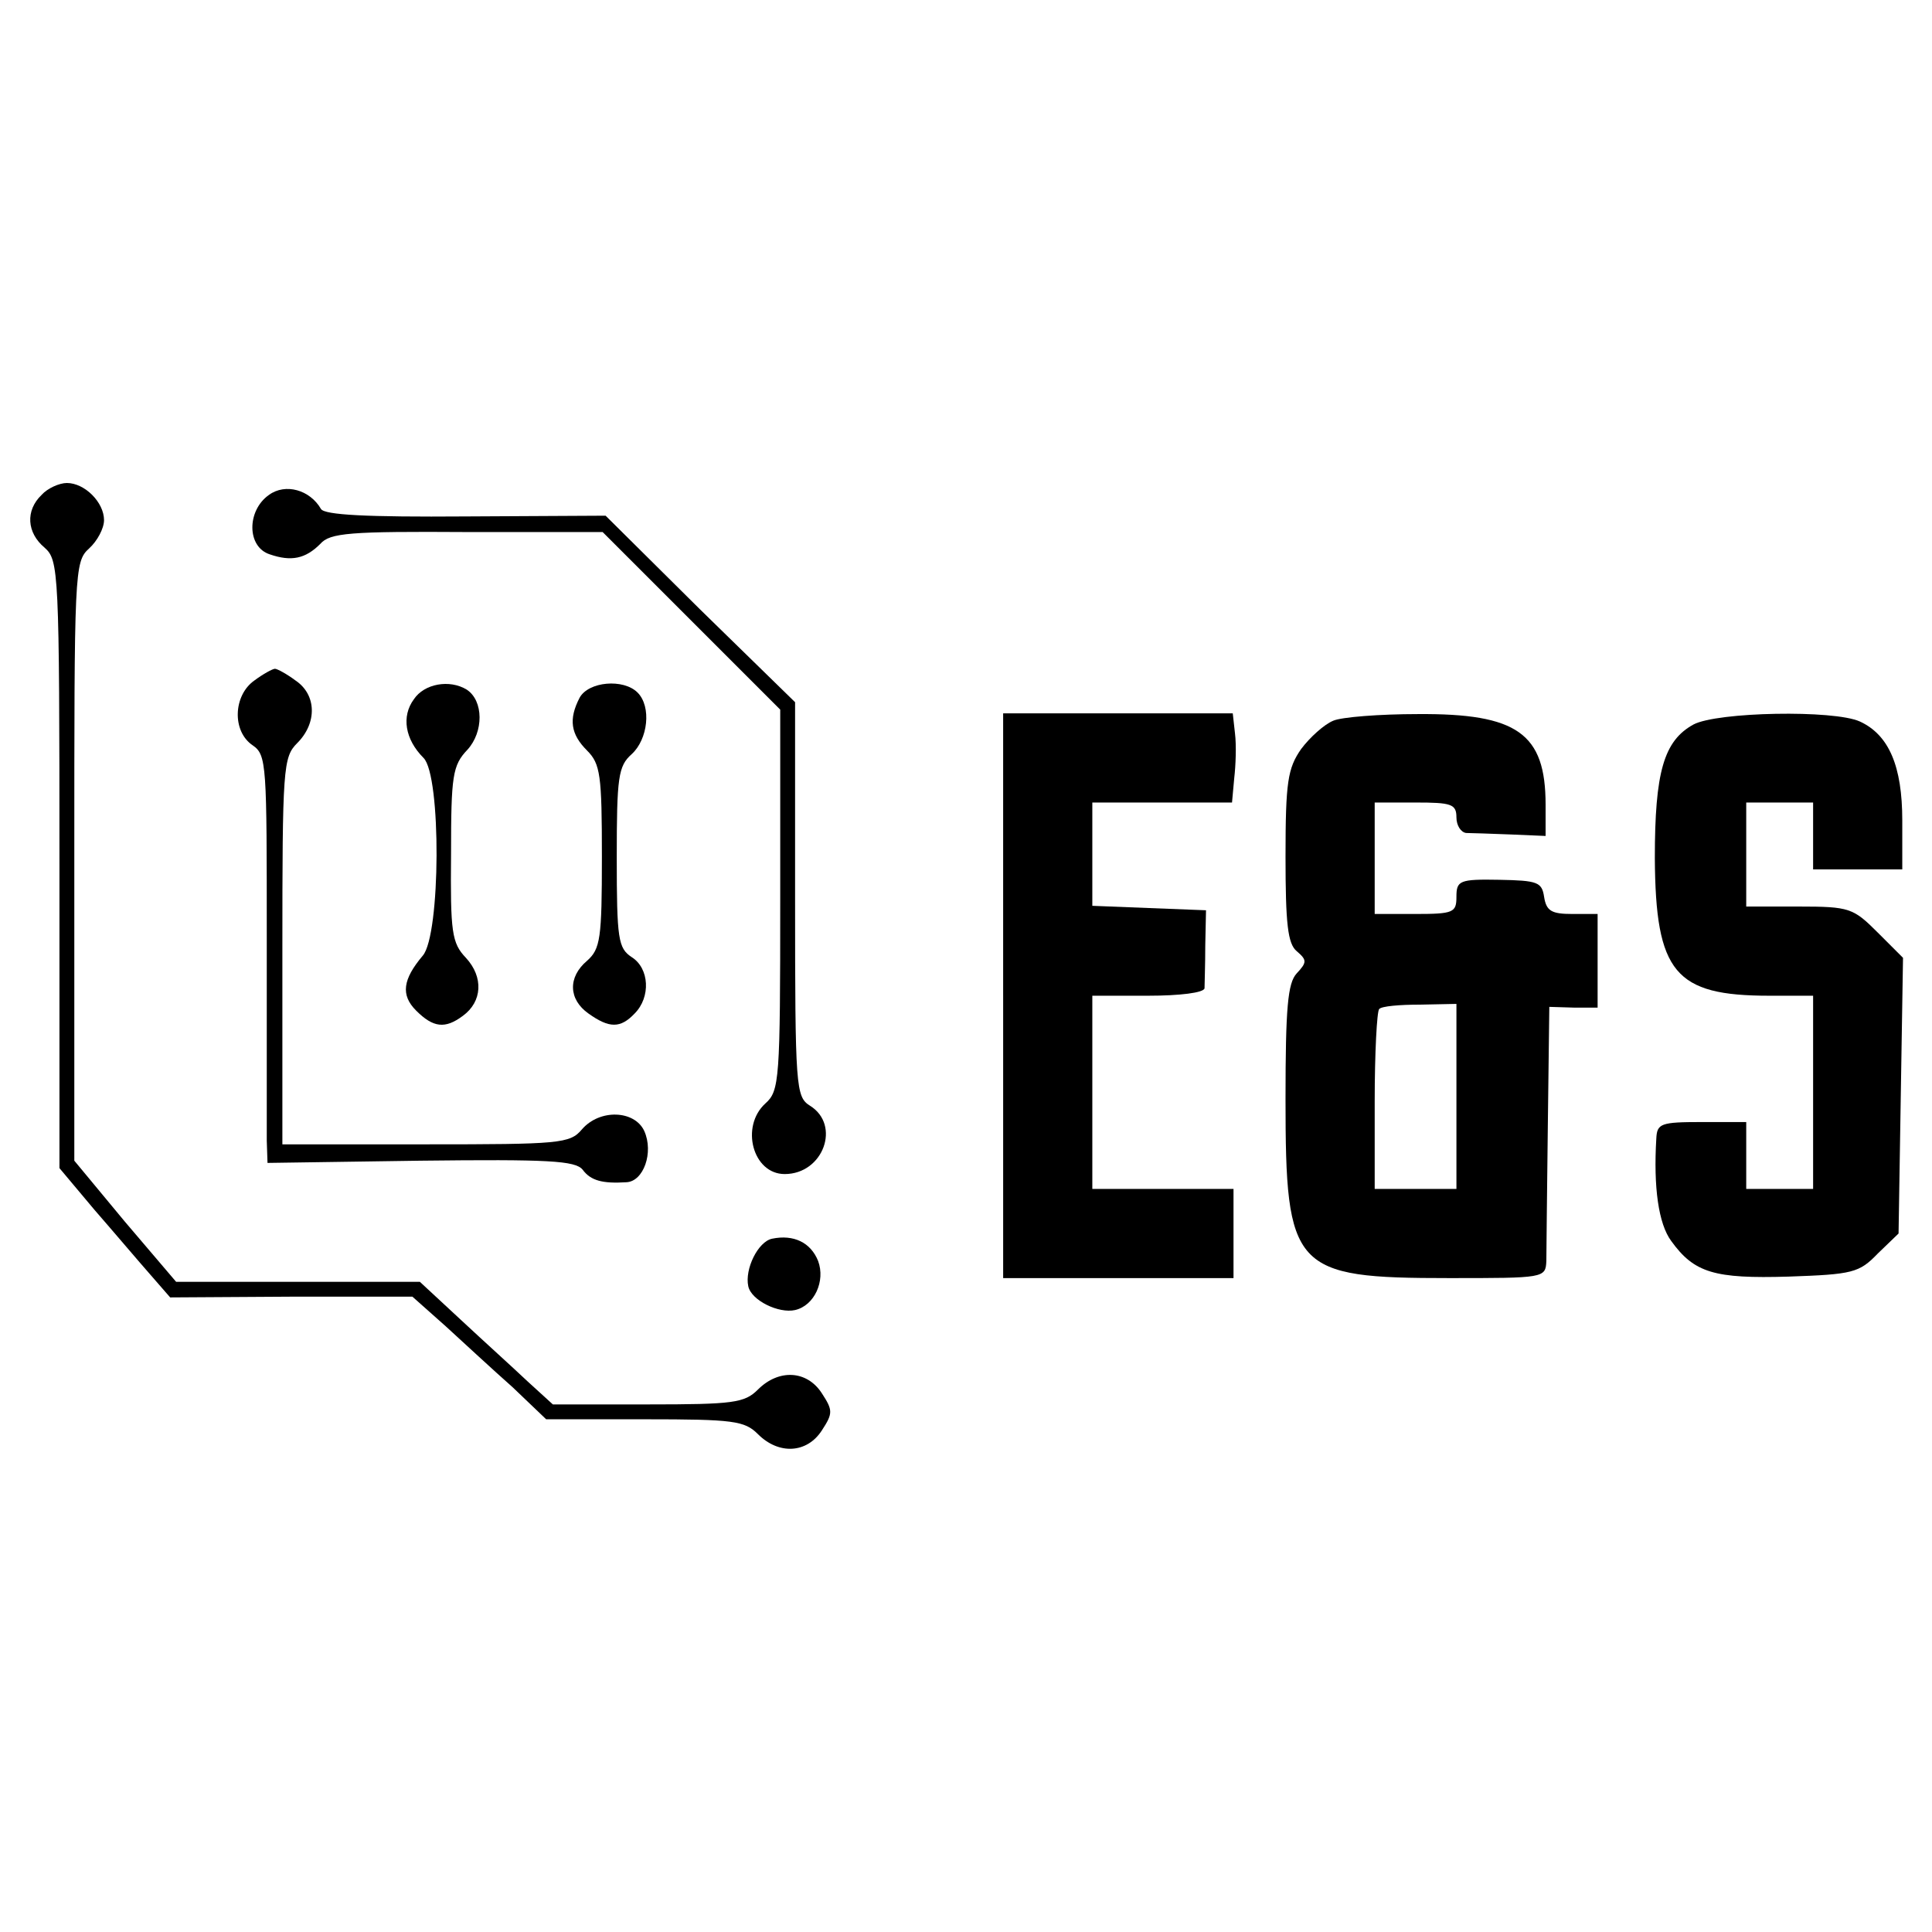
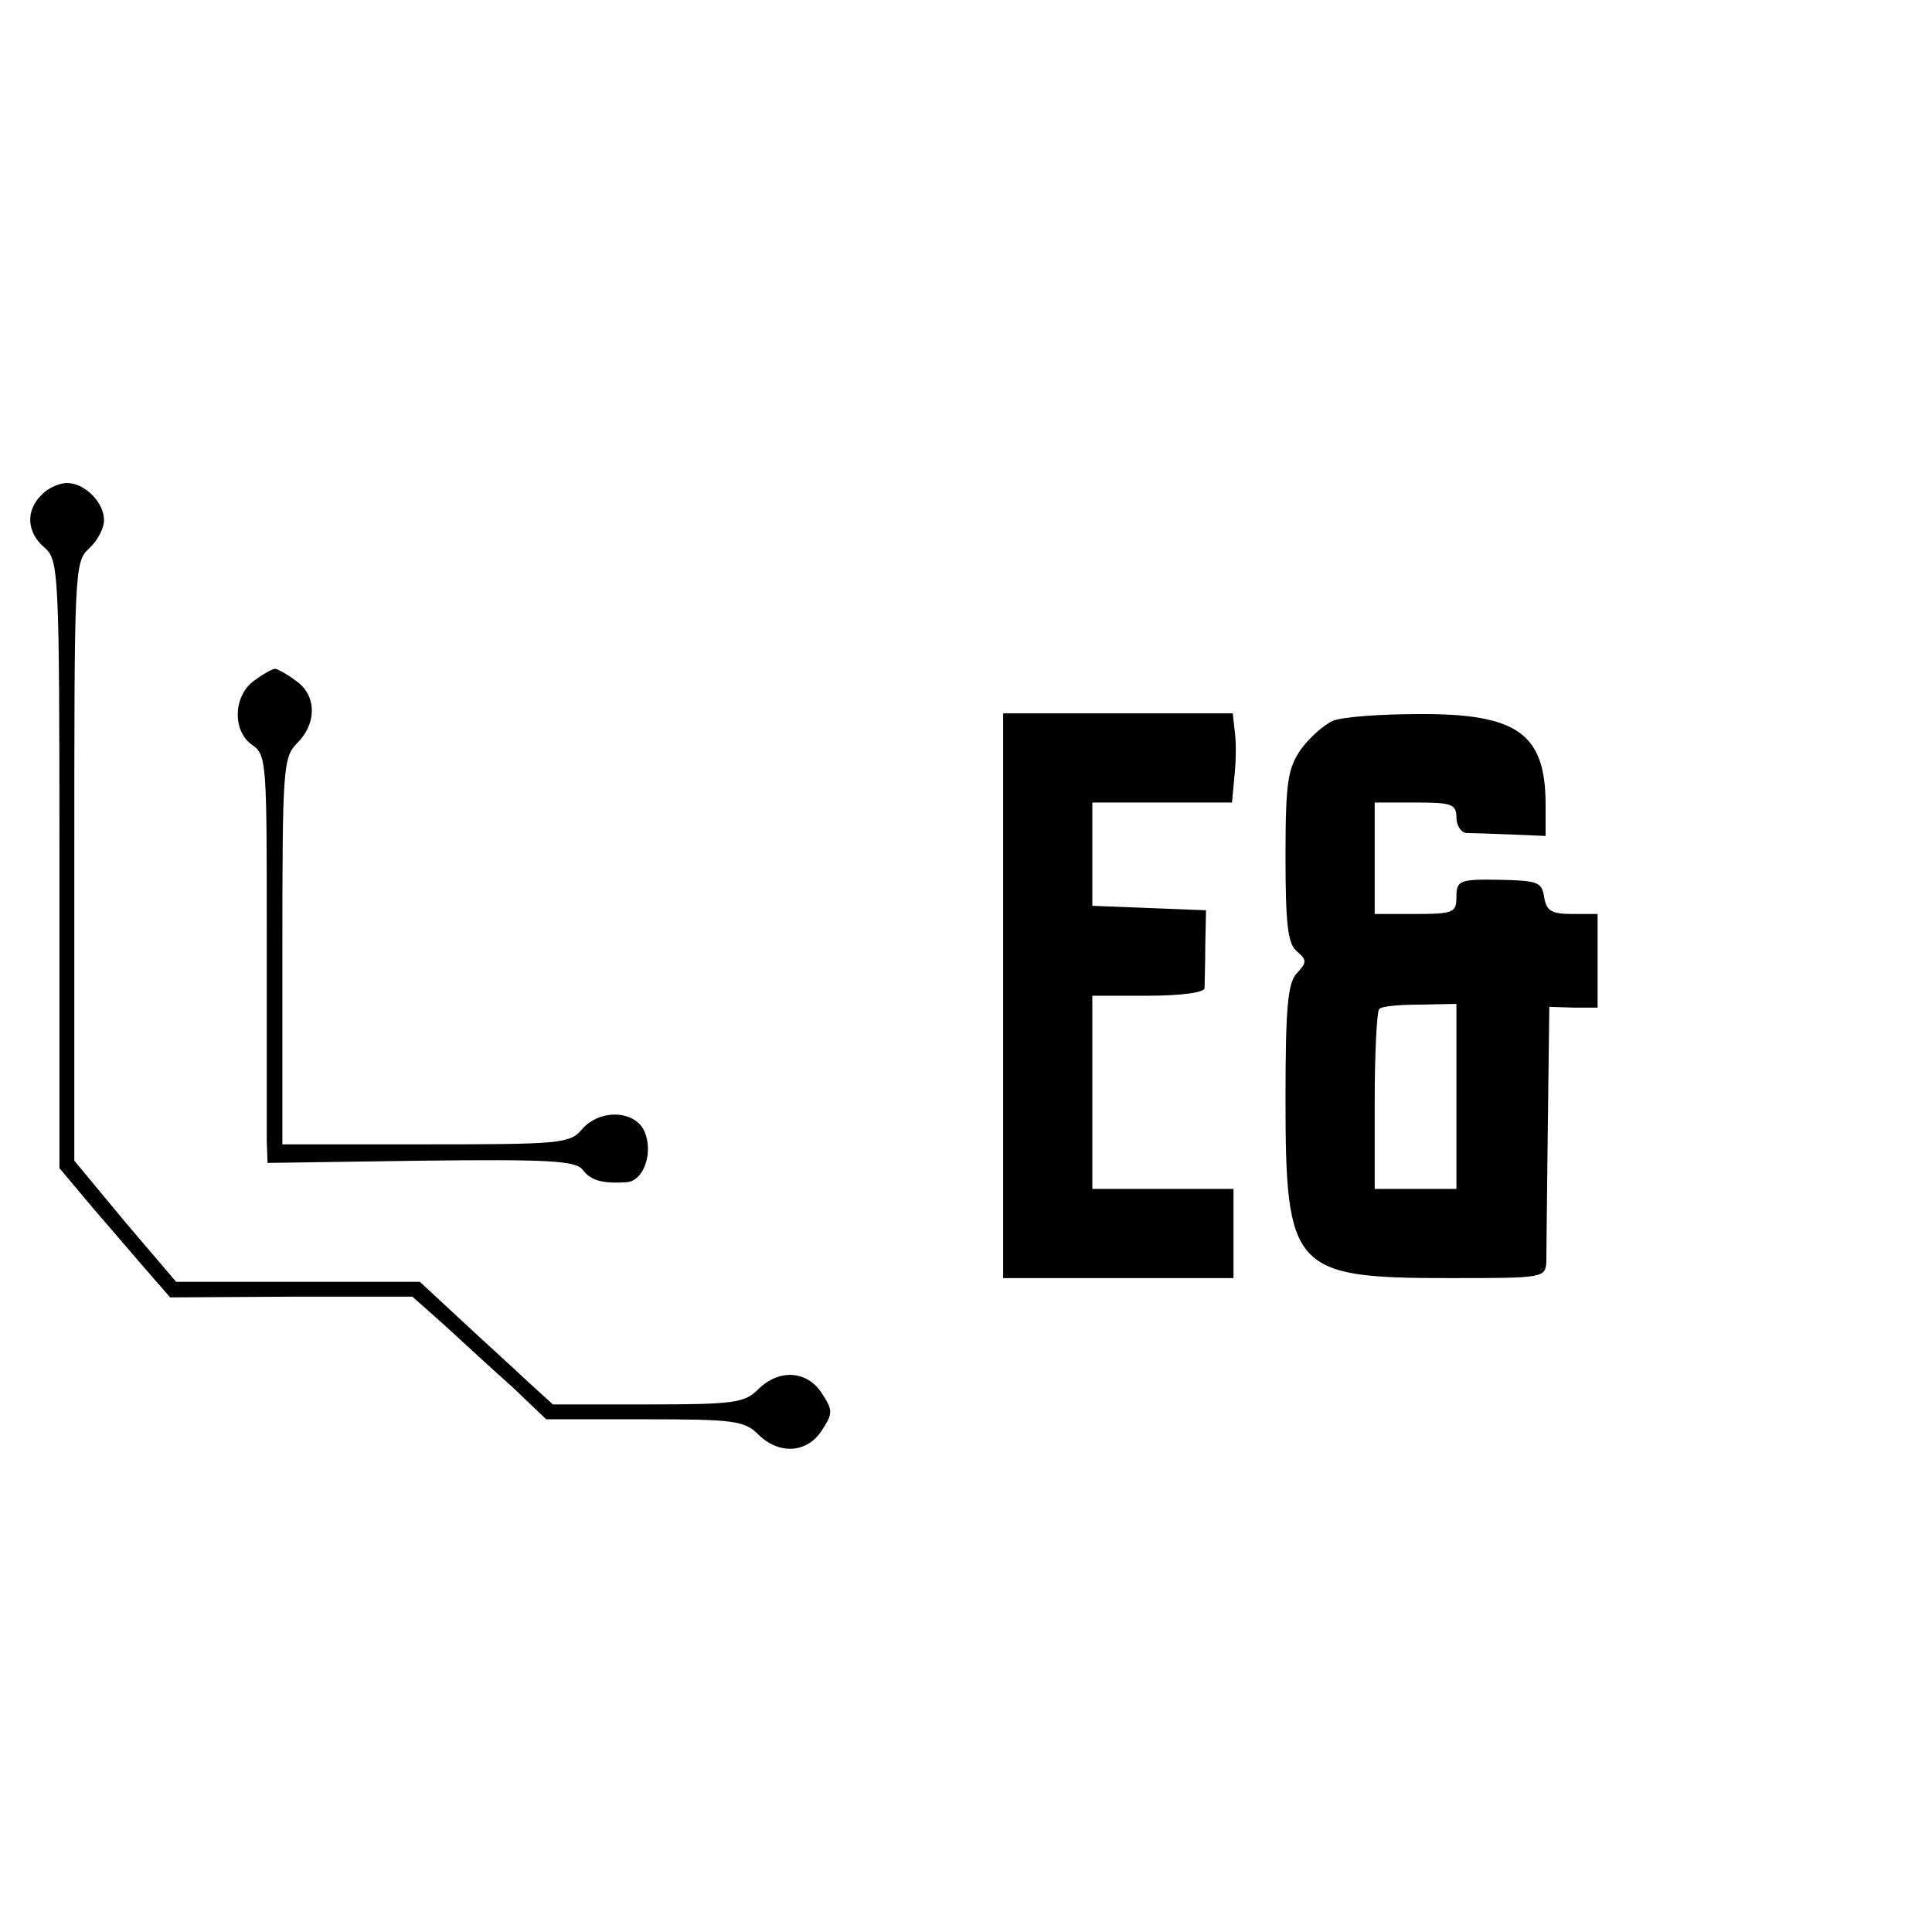
<svg xmlns="http://www.w3.org/2000/svg" version="1.0" width="260pt" height="260pt" viewBox="0 0 260 260" preserveAspectRatio="xMidYMid meet">
  <g transform="translate(0,260) scale(0.1,-0.1)" fill="#000000" stroke="none">
    <path d="M56 1934 c-22 -21 -20 -51 4 -71 19 -17 20 -30 20 -426 l0 -409 47 -56 c27 -31 60 -70 75 -87 l27 -31 163 1 163 0 45 -40 c24 -22 64 -59 90 -82 l45 -43 133 0 c119 0 134 -2 152 -20 28 -28 66 -26 86 5 15 23 15 27 0 50 -20 31 -58 33 -86 5 -18 -18 -33 -20 -148 -20 l-128 0 -34 31 c-19 18 -60 55 -90 83 l-55 51 -164 0 -164 0 -69 81 -68 82 0 402 c0 392 0 404 20 422 11 10 20 27 20 38 0 24 -26 50 -50 50 -10 0 -26 -7 -34 -16z" />
-     <path d="M362 1934 c-30 -21 -30 -70 1 -80 29 -10 48 -6 68 14 13 15 40 17 198 16 l182 0 119 -119 120 -120 0 -256 c0 -243 -1 -257 -20 -274 -34 -31 -17 -95 26 -95 52 0 76 66 34 92 -19 12 -20 24 -20 278 l0 265 -128 125 -127 126 -188 -1 c-134 -1 -190 2 -195 10 -15 26 -48 35 -70 19z" />
    <path d="M342 1684 c-28 -20 -30 -68 -2 -87 19 -13 19 -26 19 -258 0 -134 0 -257 0 -274 l1 -30 206 3 c172 2 208 0 218 -12 11 -15 27 -19 59 -17 23 1 37 40 24 69 -13 28 -60 30 -84 2 -16 -19 -30 -20 -210 -20 l-193 0 0 260 c0 247 1 261 20 280 27 27 26 65 -2 84 -12 9 -25 16 -28 16 -3 0 -16 -7 -28 -16z" />
-     <path d="M557 1659 c-17 -23 -12 -54 13 -79 24 -24 23 -238 -1 -266 -27 -32 -30 -53 -9 -74 23 -23 39 -25 63 -7 26 19 28 52 4 78 -19 20 -21 34 -20 140 0 105 2 119 22 140 22 24 22 66 -1 81 -23 14 -57 8 -71 -13z" />
-     <path d="M780 1661 c-15 -29 -12 -49 10 -71 18 -18 20 -33 20 -143 0 -110 -2 -124 -20 -140 -26 -22 -25 -52 2 -71 28 -20 43 -20 62 0 22 22 20 61 -4 76 -18 12 -20 24 -20 134 0 108 2 123 20 139 22 20 27 64 8 83 -19 19 -66 15 -78 -7z" />
    <path d="M1350 1260 l0 -380 155 0 155 0 0 60 0 60 -95 0 -95 0 0 130 0 130 75 0 c43 0 75 4 76 10 0 6 1 31 1 58 l1 47 -77 3 -76 3 0 69 0 70 94 0 94 0 3 33 c2 17 3 44 1 60 l-3 27 -155 0 -154 0 0 -380z" />
    <path d="M1794 1630 c-12 -5 -31 -22 -43 -38 -18 -26 -21 -44 -21 -145 0 -90 3 -117 15 -127 14 -12 14 -15 0 -30 -12 -13 -15 -46 -15 -169 0 -230 10 -241 220 -241 128 0 130 0 131 23 0 12 1 94 2 182 l2 160 33 -1 32 0 0 63 0 63 -34 0 c-28 0 -35 4 -38 23 -3 20 -9 22 -60 23 -54 1 -58 -1 -58 -23 0 -21 -4 -23 -55 -23 l-55 0 0 75 0 75 55 0 c48 0 55 -2 55 -20 0 -11 6 -20 13 -21 6 0 33 -1 60 -2 l47 -2 0 42 c0 96 -38 123 -172 122 -51 0 -103 -4 -114 -9z m166 -506 l0 -124 -55 0 -55 0 0 118 c0 65 3 121 6 124 3 4 28 6 55 6 l49 1 0 -125z" />
-     <path d="M2279 1625 c-40 -22 -52 -64 -52 -180 1 -154 27 -185 154 -185 l59 0 0 -130 0 -130 -45 0 -45 0 0 45 0 45 -60 0 c-55 0 -60 -2 -61 -22 -4 -66 3 -115 20 -138 31 -43 58 -51 158 -48 86 3 95 5 120 31 l28 27 3 186 3 185 -34 34 c-33 33 -38 35 -106 35 l-71 0 0 70 0 70 45 0 45 0 0 -45 0 -45 60 0 60 0 0 66 c0 73 -18 115 -57 133 -35 16 -192 13 -224 -4z" />
-     <path d="M1039 933 c-19 -4 -37 -41 -32 -64 4 -19 41 -37 63 -32 26 6 41 39 31 66 -10 25 -33 36 -62 30z" />
  </g>
</svg>